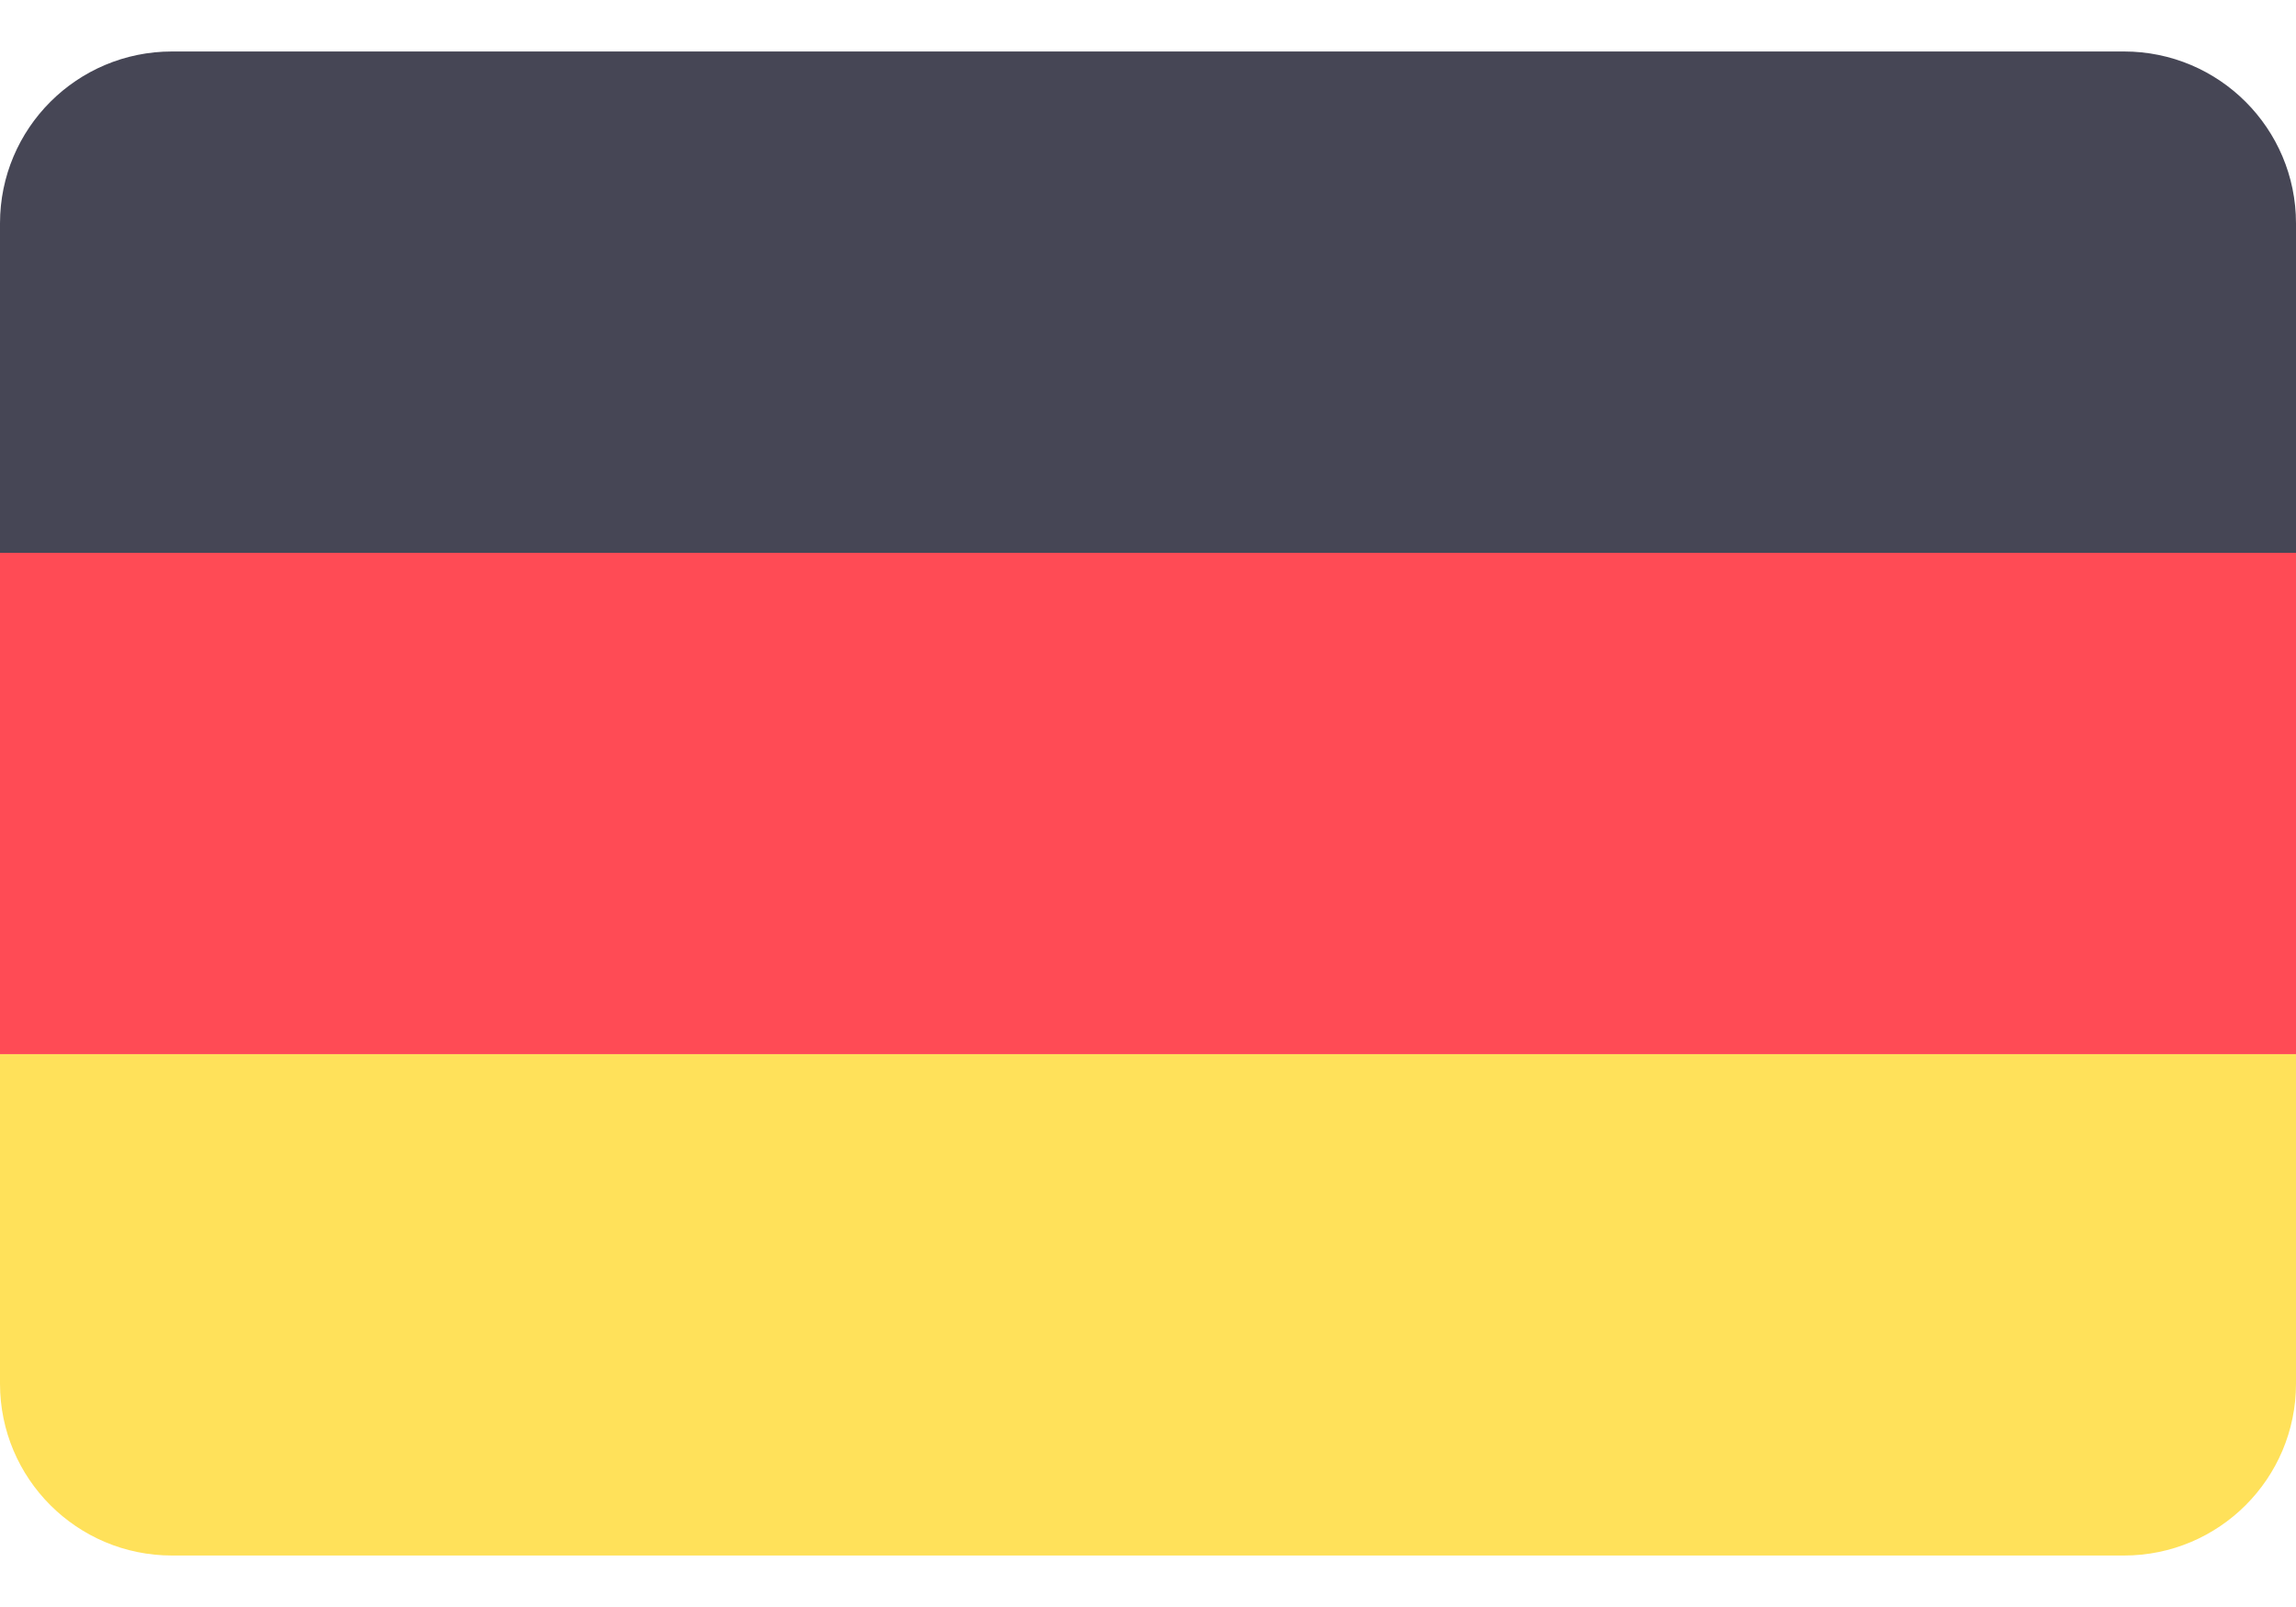
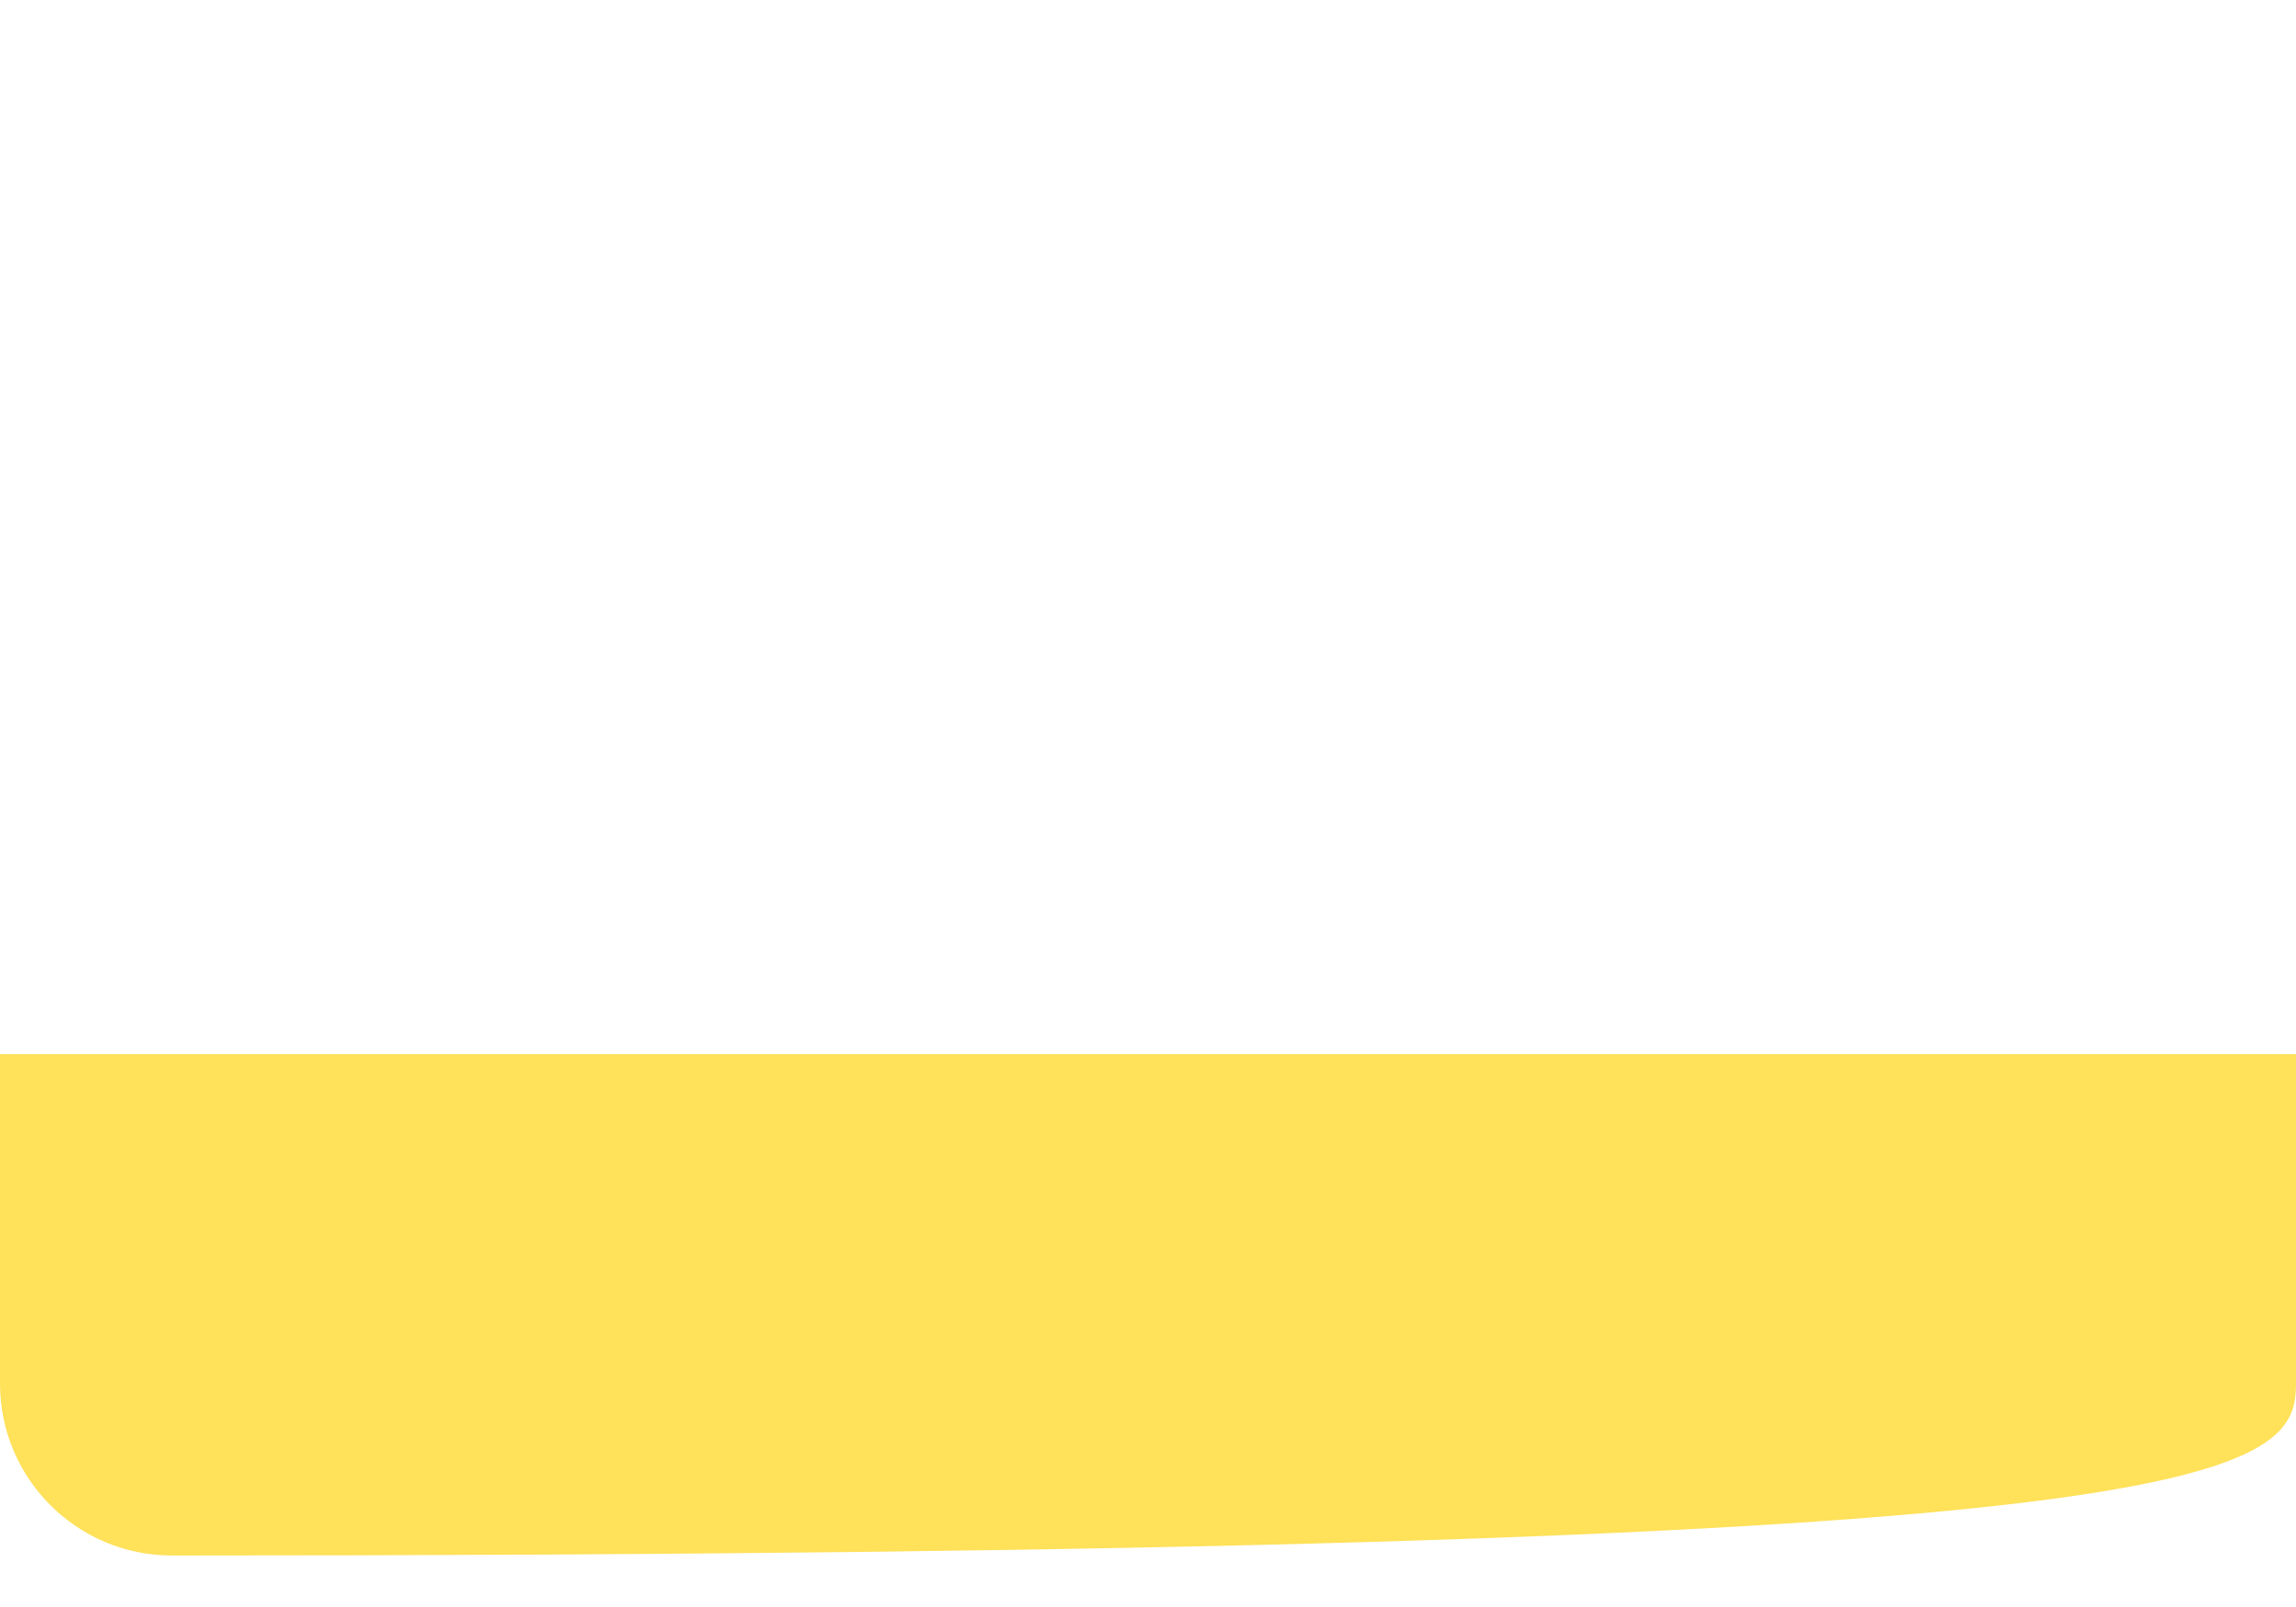
<svg xmlns="http://www.w3.org/2000/svg" width="40" height="28" viewBox="0 0 40 28" fill="none">
-   <path d="M37.004 0.897H2.996C1.341 0.897 0 2.238 0 3.892V9.632H40V3.892C40 2.238 38.659 0.897 37.004 0.897Z" fill="#464655" />
-   <path d="M0 24.108C0 25.762 1.341 27.103 2.996 27.103H37.004C38.659 27.103 40 25.762 40 24.108V18.368H0V24.108Z" fill="#FFE15A" />
-   <path d="M40 9.632H0V18.367H40V9.632Z" fill="#FF4B55" />
+   <path d="M0 24.108C0 25.762 1.341 27.103 2.996 27.103C38.659 27.103 40 25.762 40 24.108V18.368H0V24.108Z" fill="#FFE15A" />
</svg>